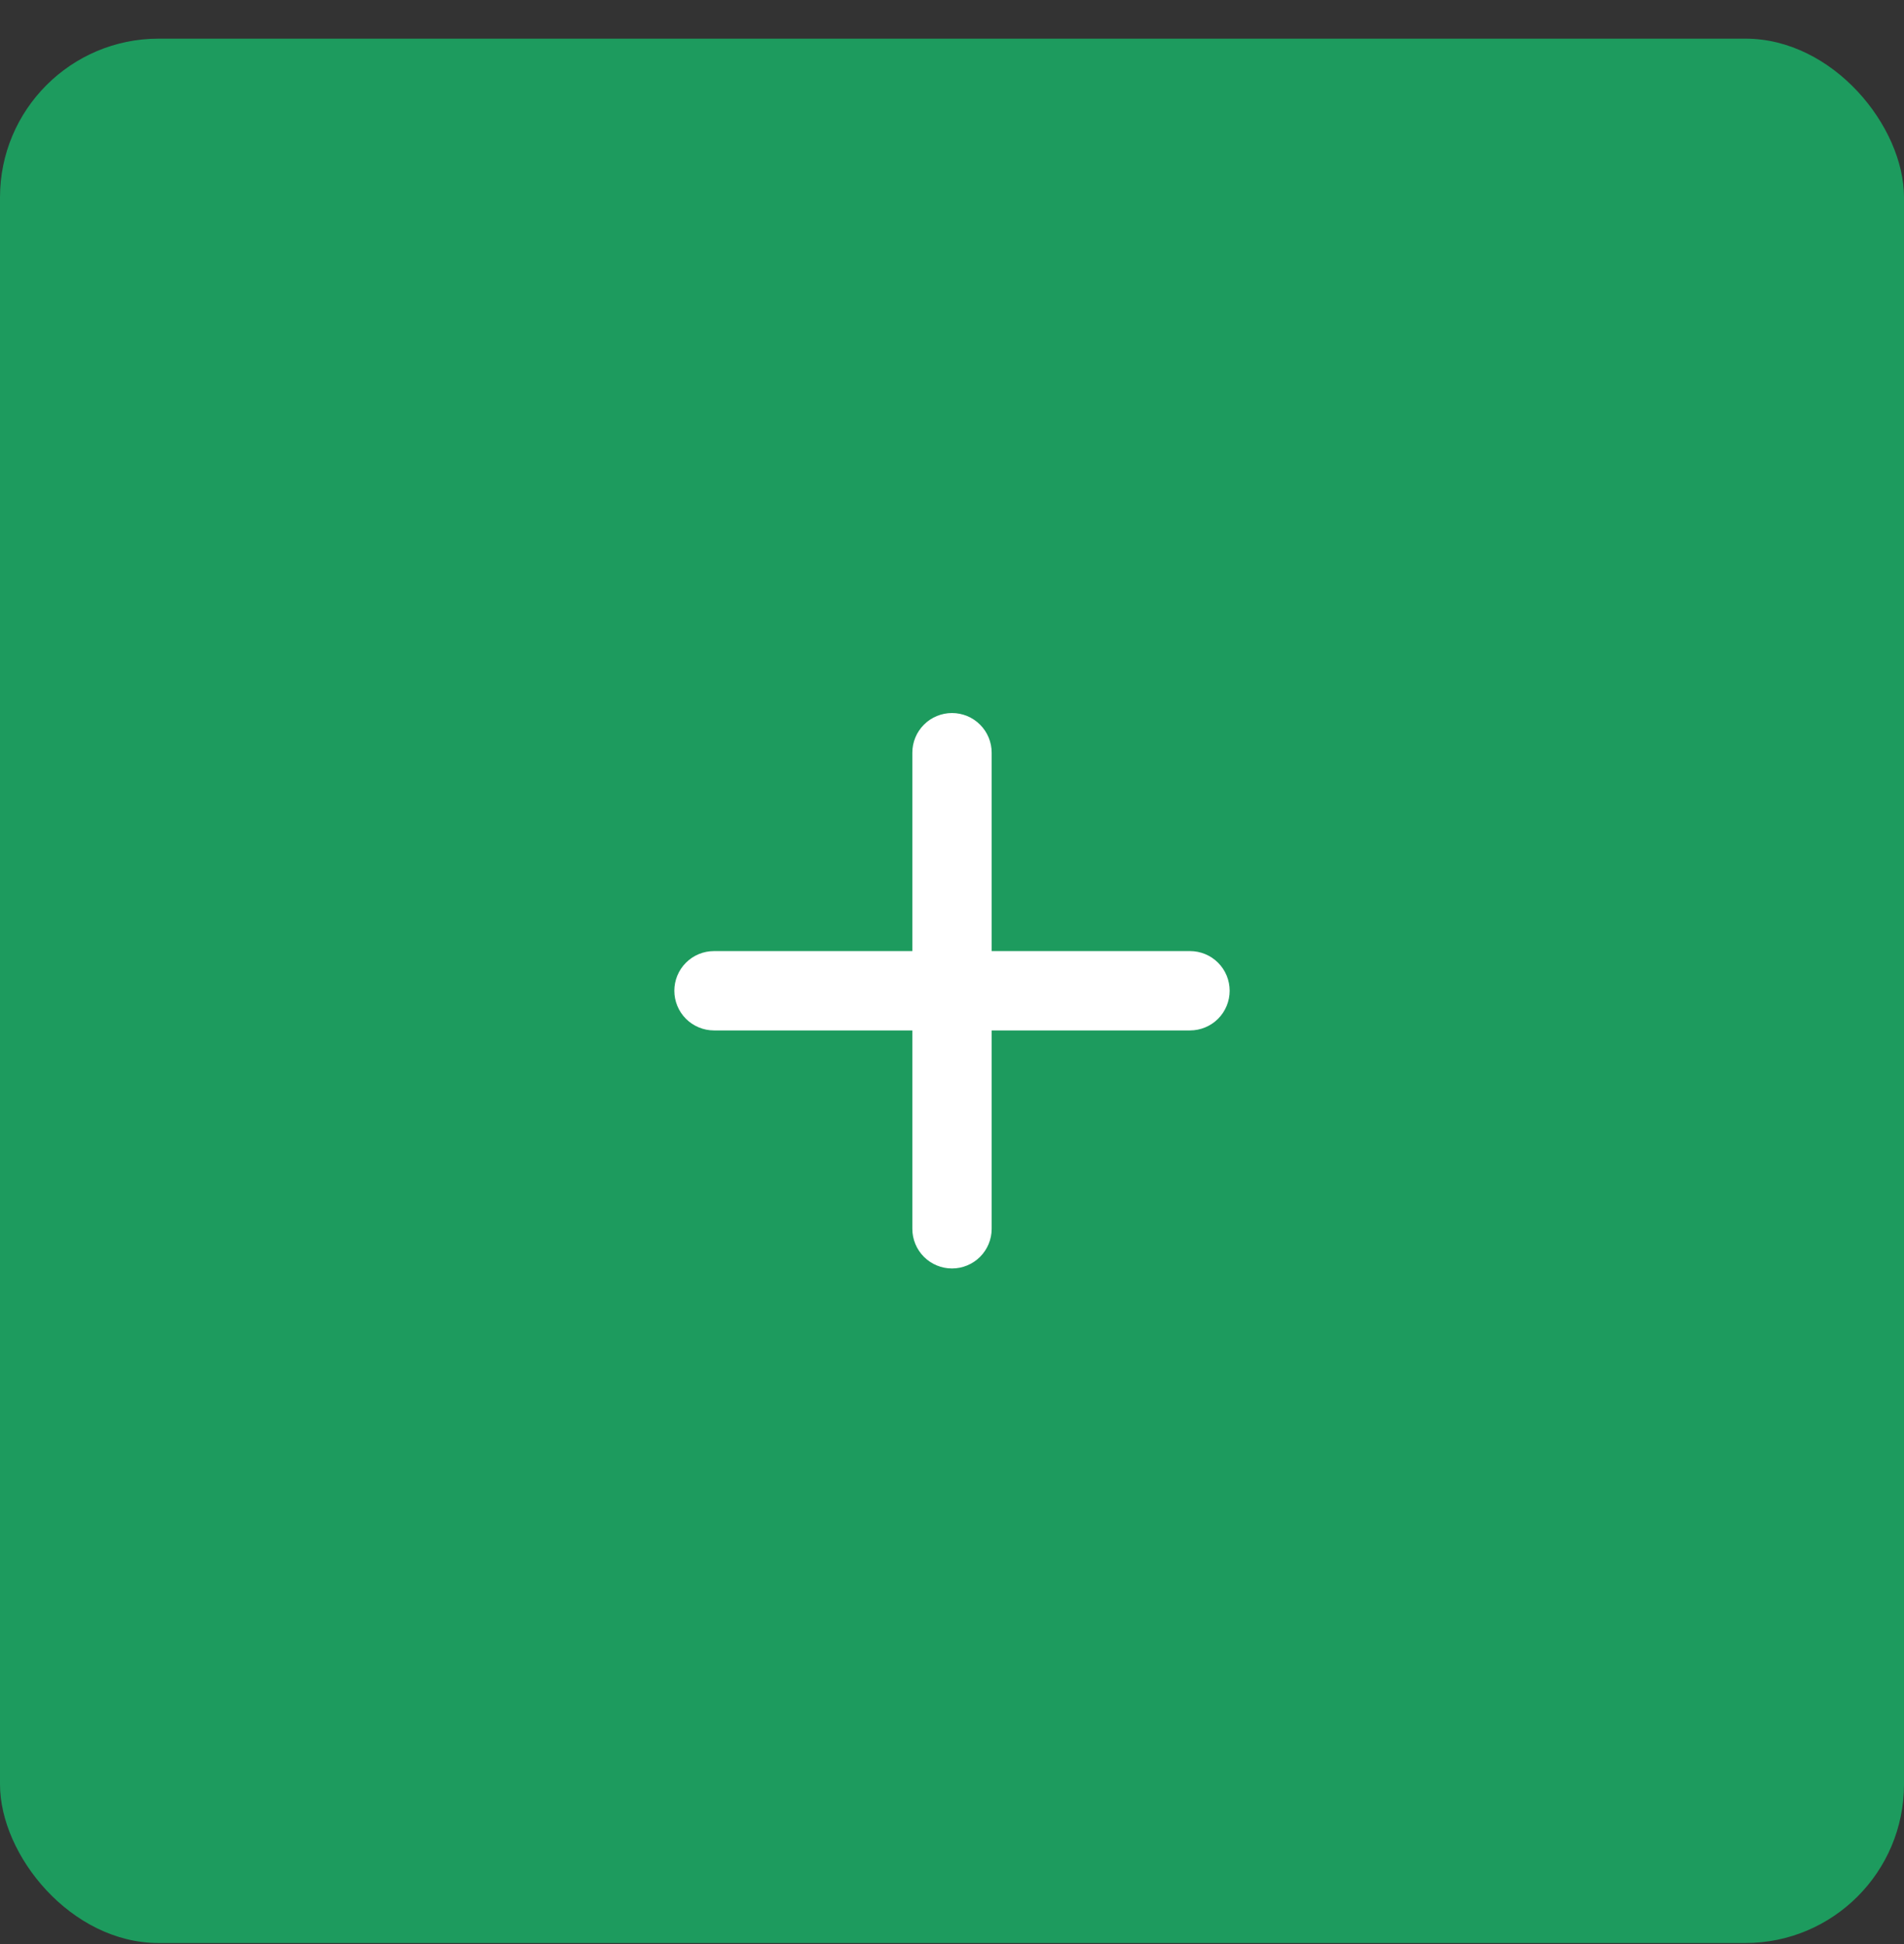
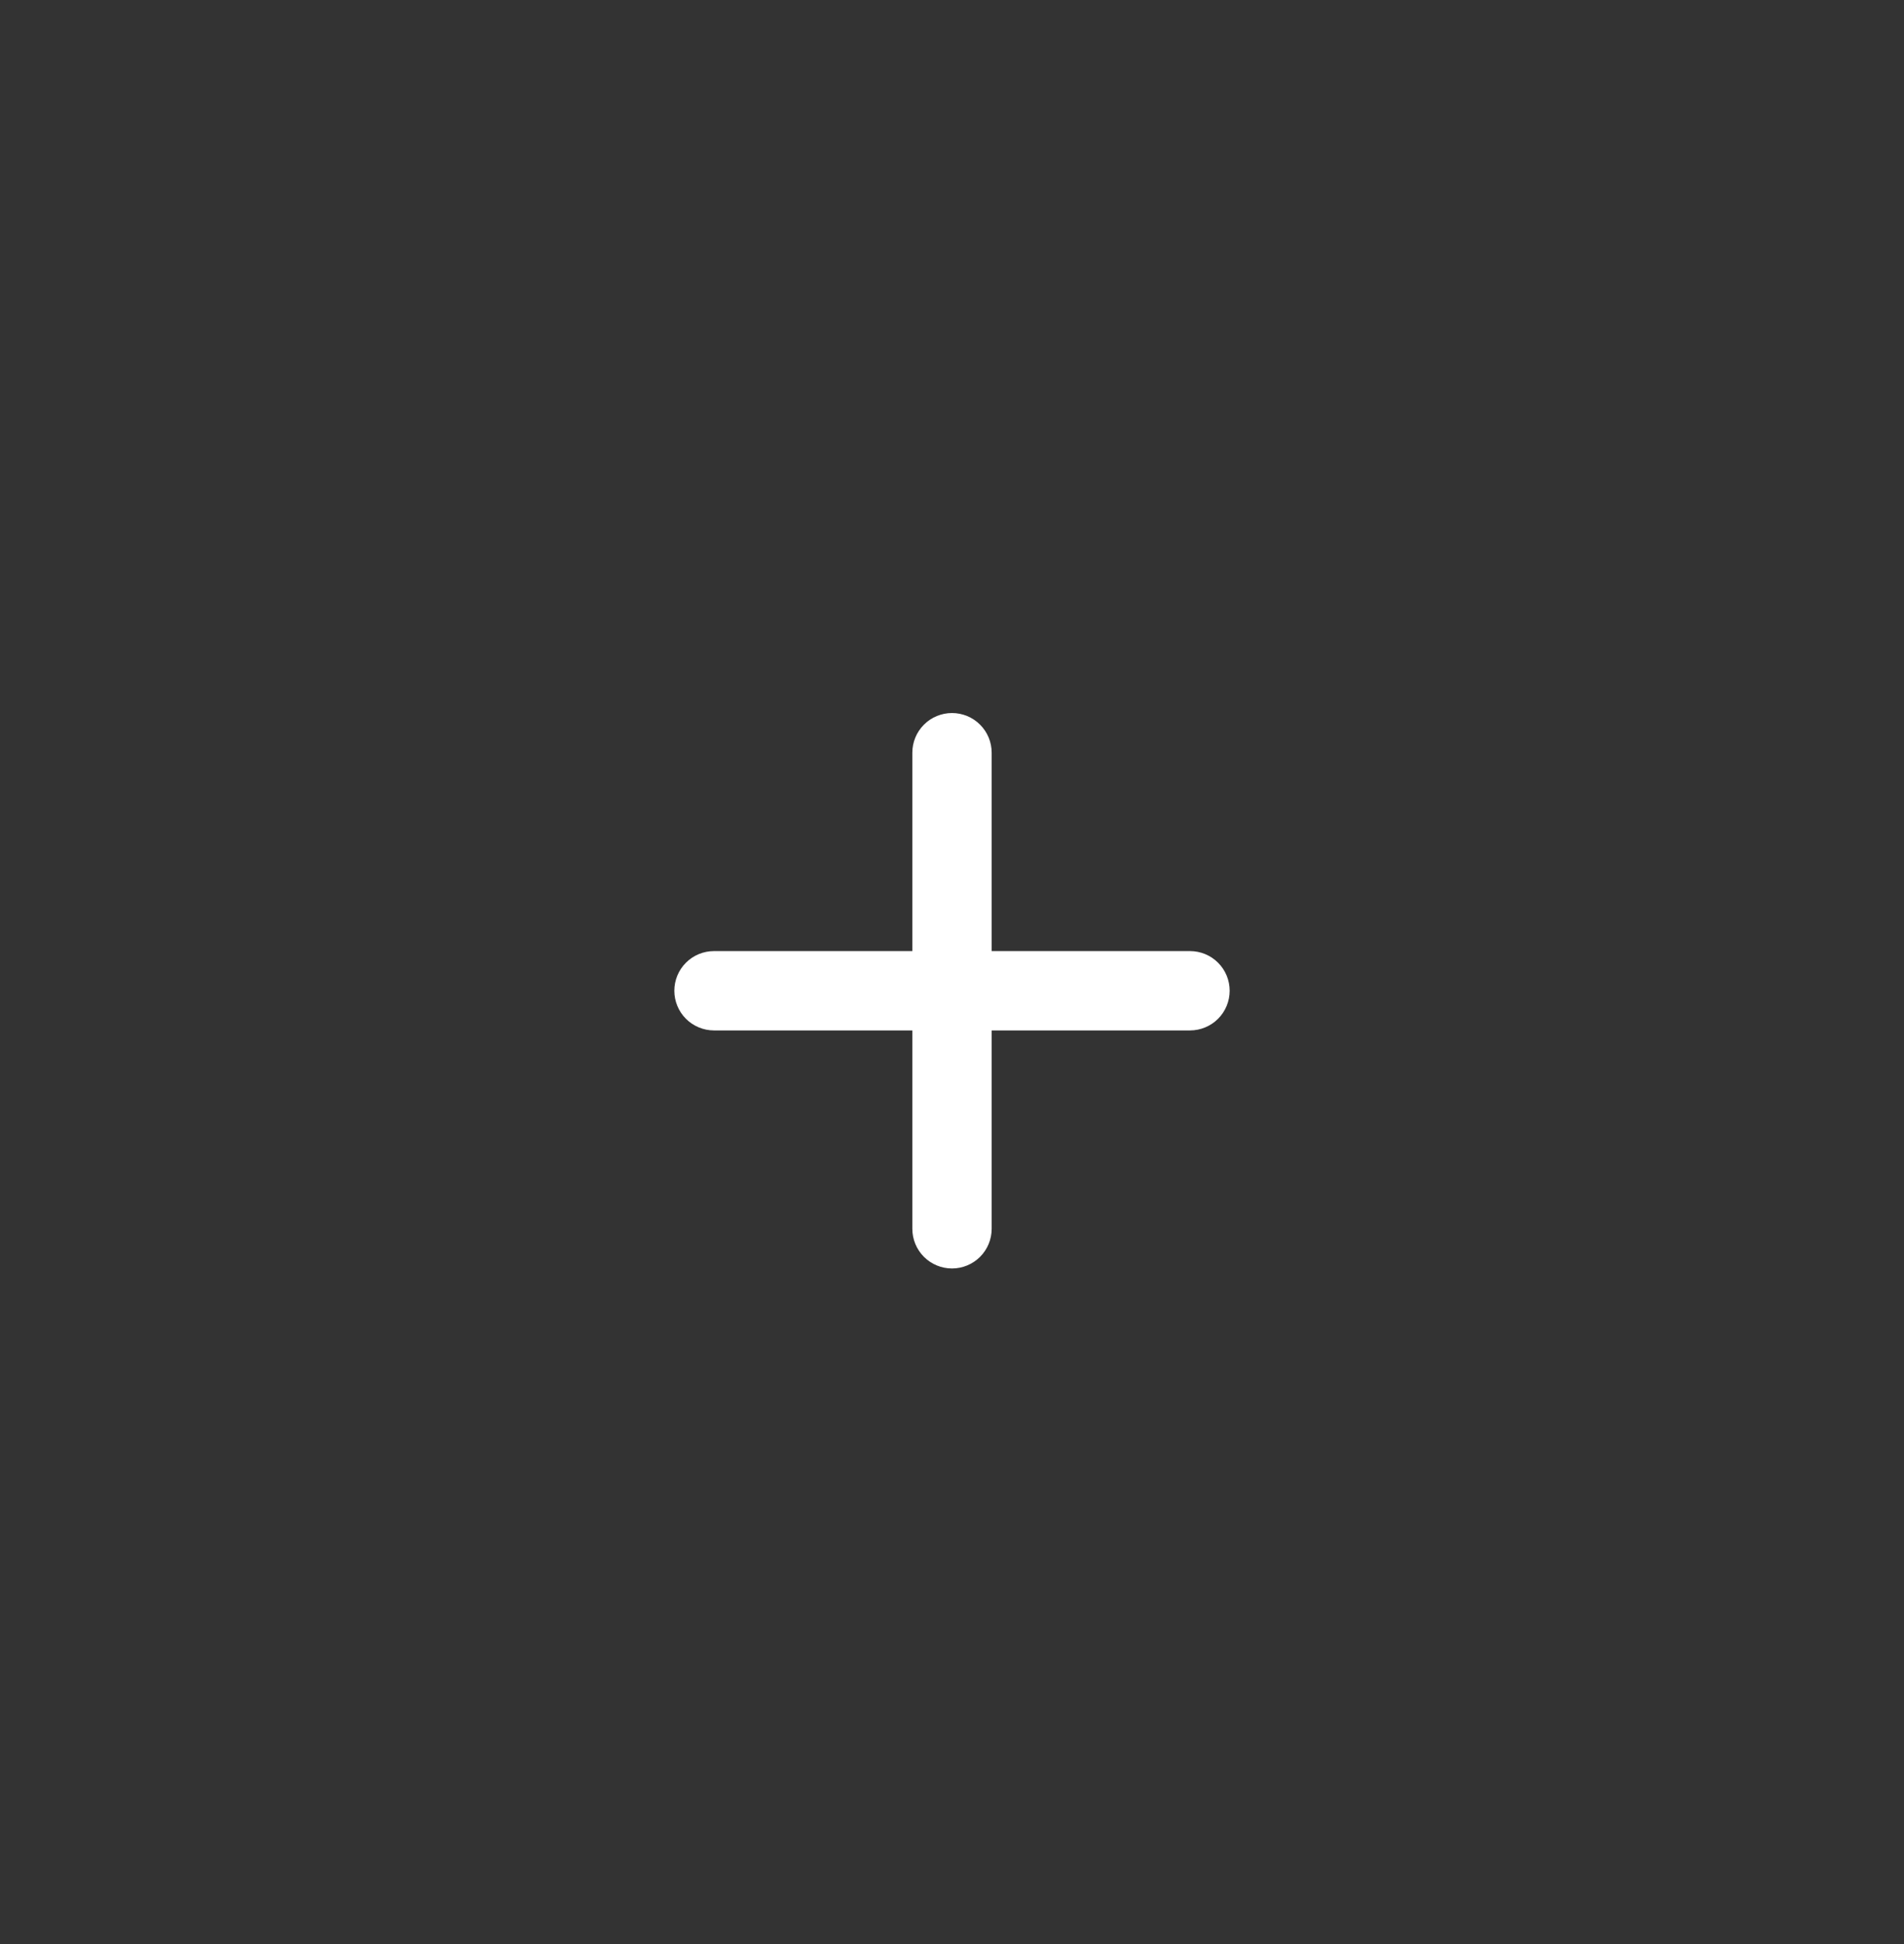
<svg xmlns="http://www.w3.org/2000/svg" width="48" height="49" viewBox="0 0 48 49" fill="none">
  <rect x="0" y="0" width="48" height="49" fill="#333333" stroke="none" />
-   <rect y="0.974" width="48" height="48" rx="4" fill="#1D9B5E" />
  <path d="M30 25.972H25V30.972C25 31.237 24.895 31.491 24.707 31.679C24.52 31.866 24.265 31.972 24 31.972C23.735 31.972 23.48 31.866 23.293 31.679C23.105 31.491 23 31.237 23 30.972V25.972H18C17.735 25.972 17.48 25.866 17.293 25.679C17.105 25.491 17 25.237 17 24.972C17 24.706 17.105 24.452 17.293 24.265C17.48 24.077 17.735 23.972 18 23.972H23V18.972C23 18.706 23.105 18.452 23.293 18.265C23.48 18.077 23.735 17.972 24 17.972C24.265 17.972 24.52 18.077 24.707 18.265C24.895 18.452 25 18.706 25 18.972V23.972H30C30.265 23.972 30.52 24.077 30.707 24.265C30.895 24.452 31 24.706 31 24.972C31 25.237 30.895 25.491 30.707 25.679C30.52 25.866 30.265 25.972 30 25.972Z" fill="white" />
</svg>